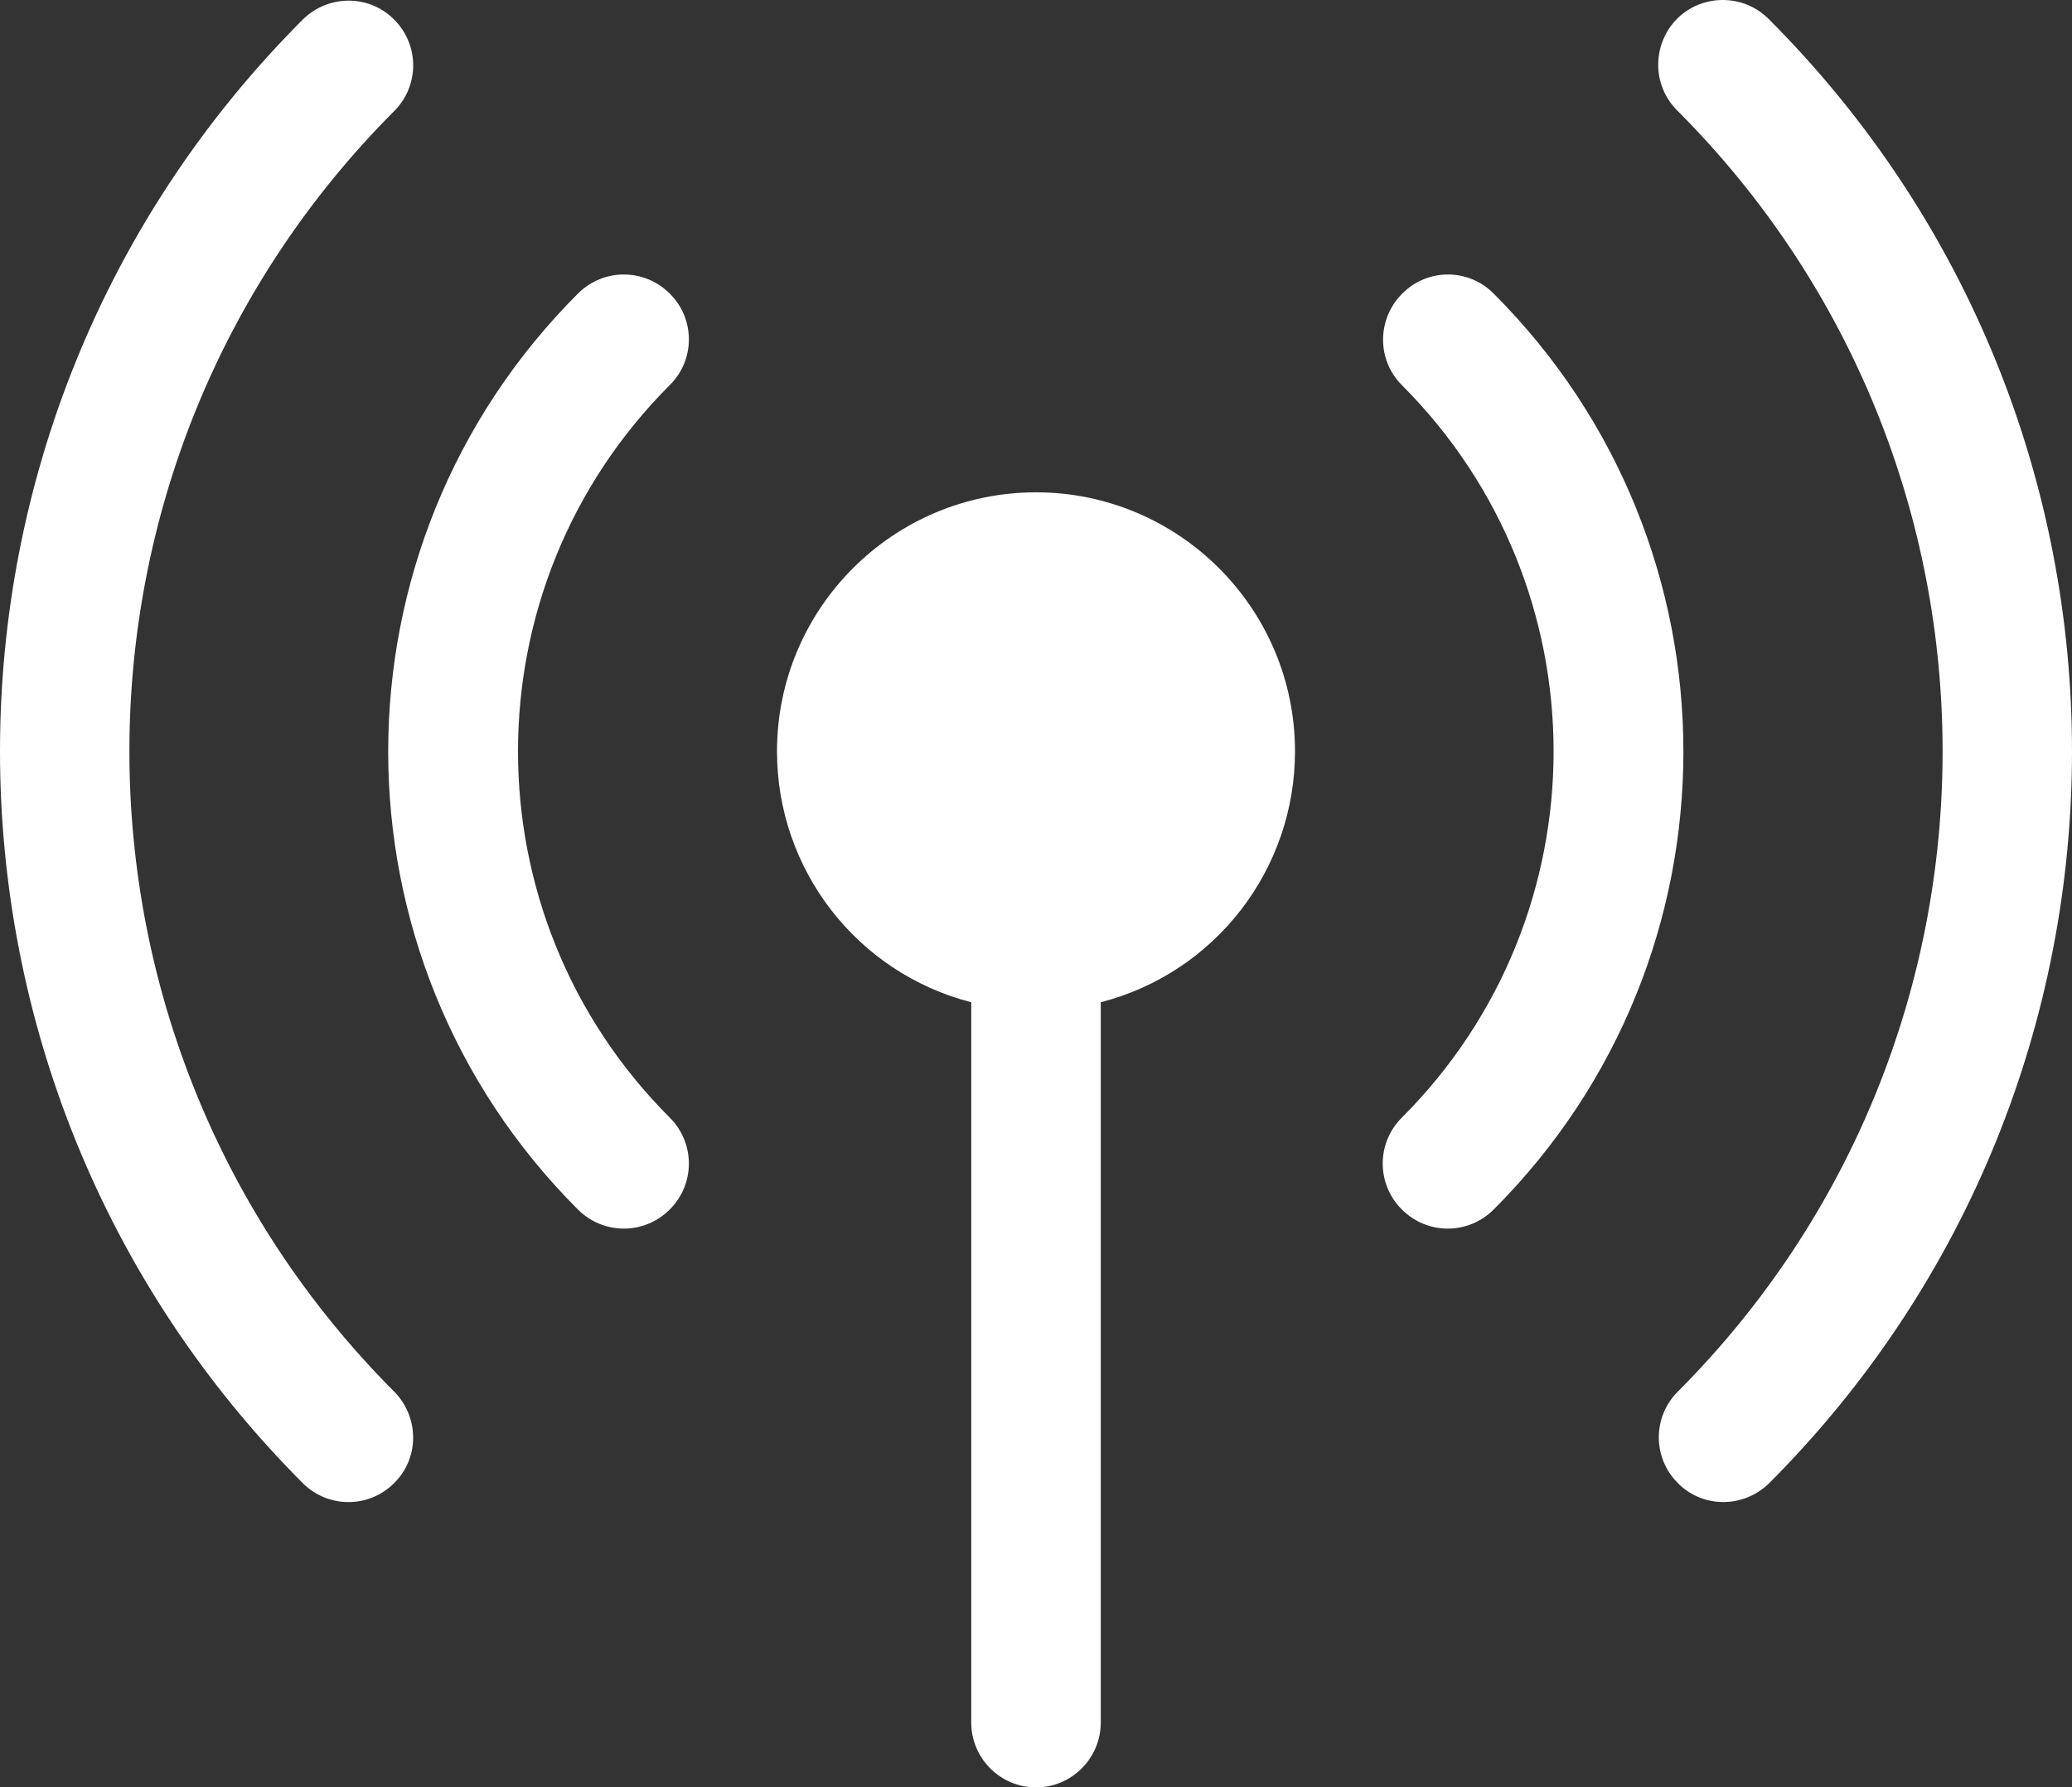
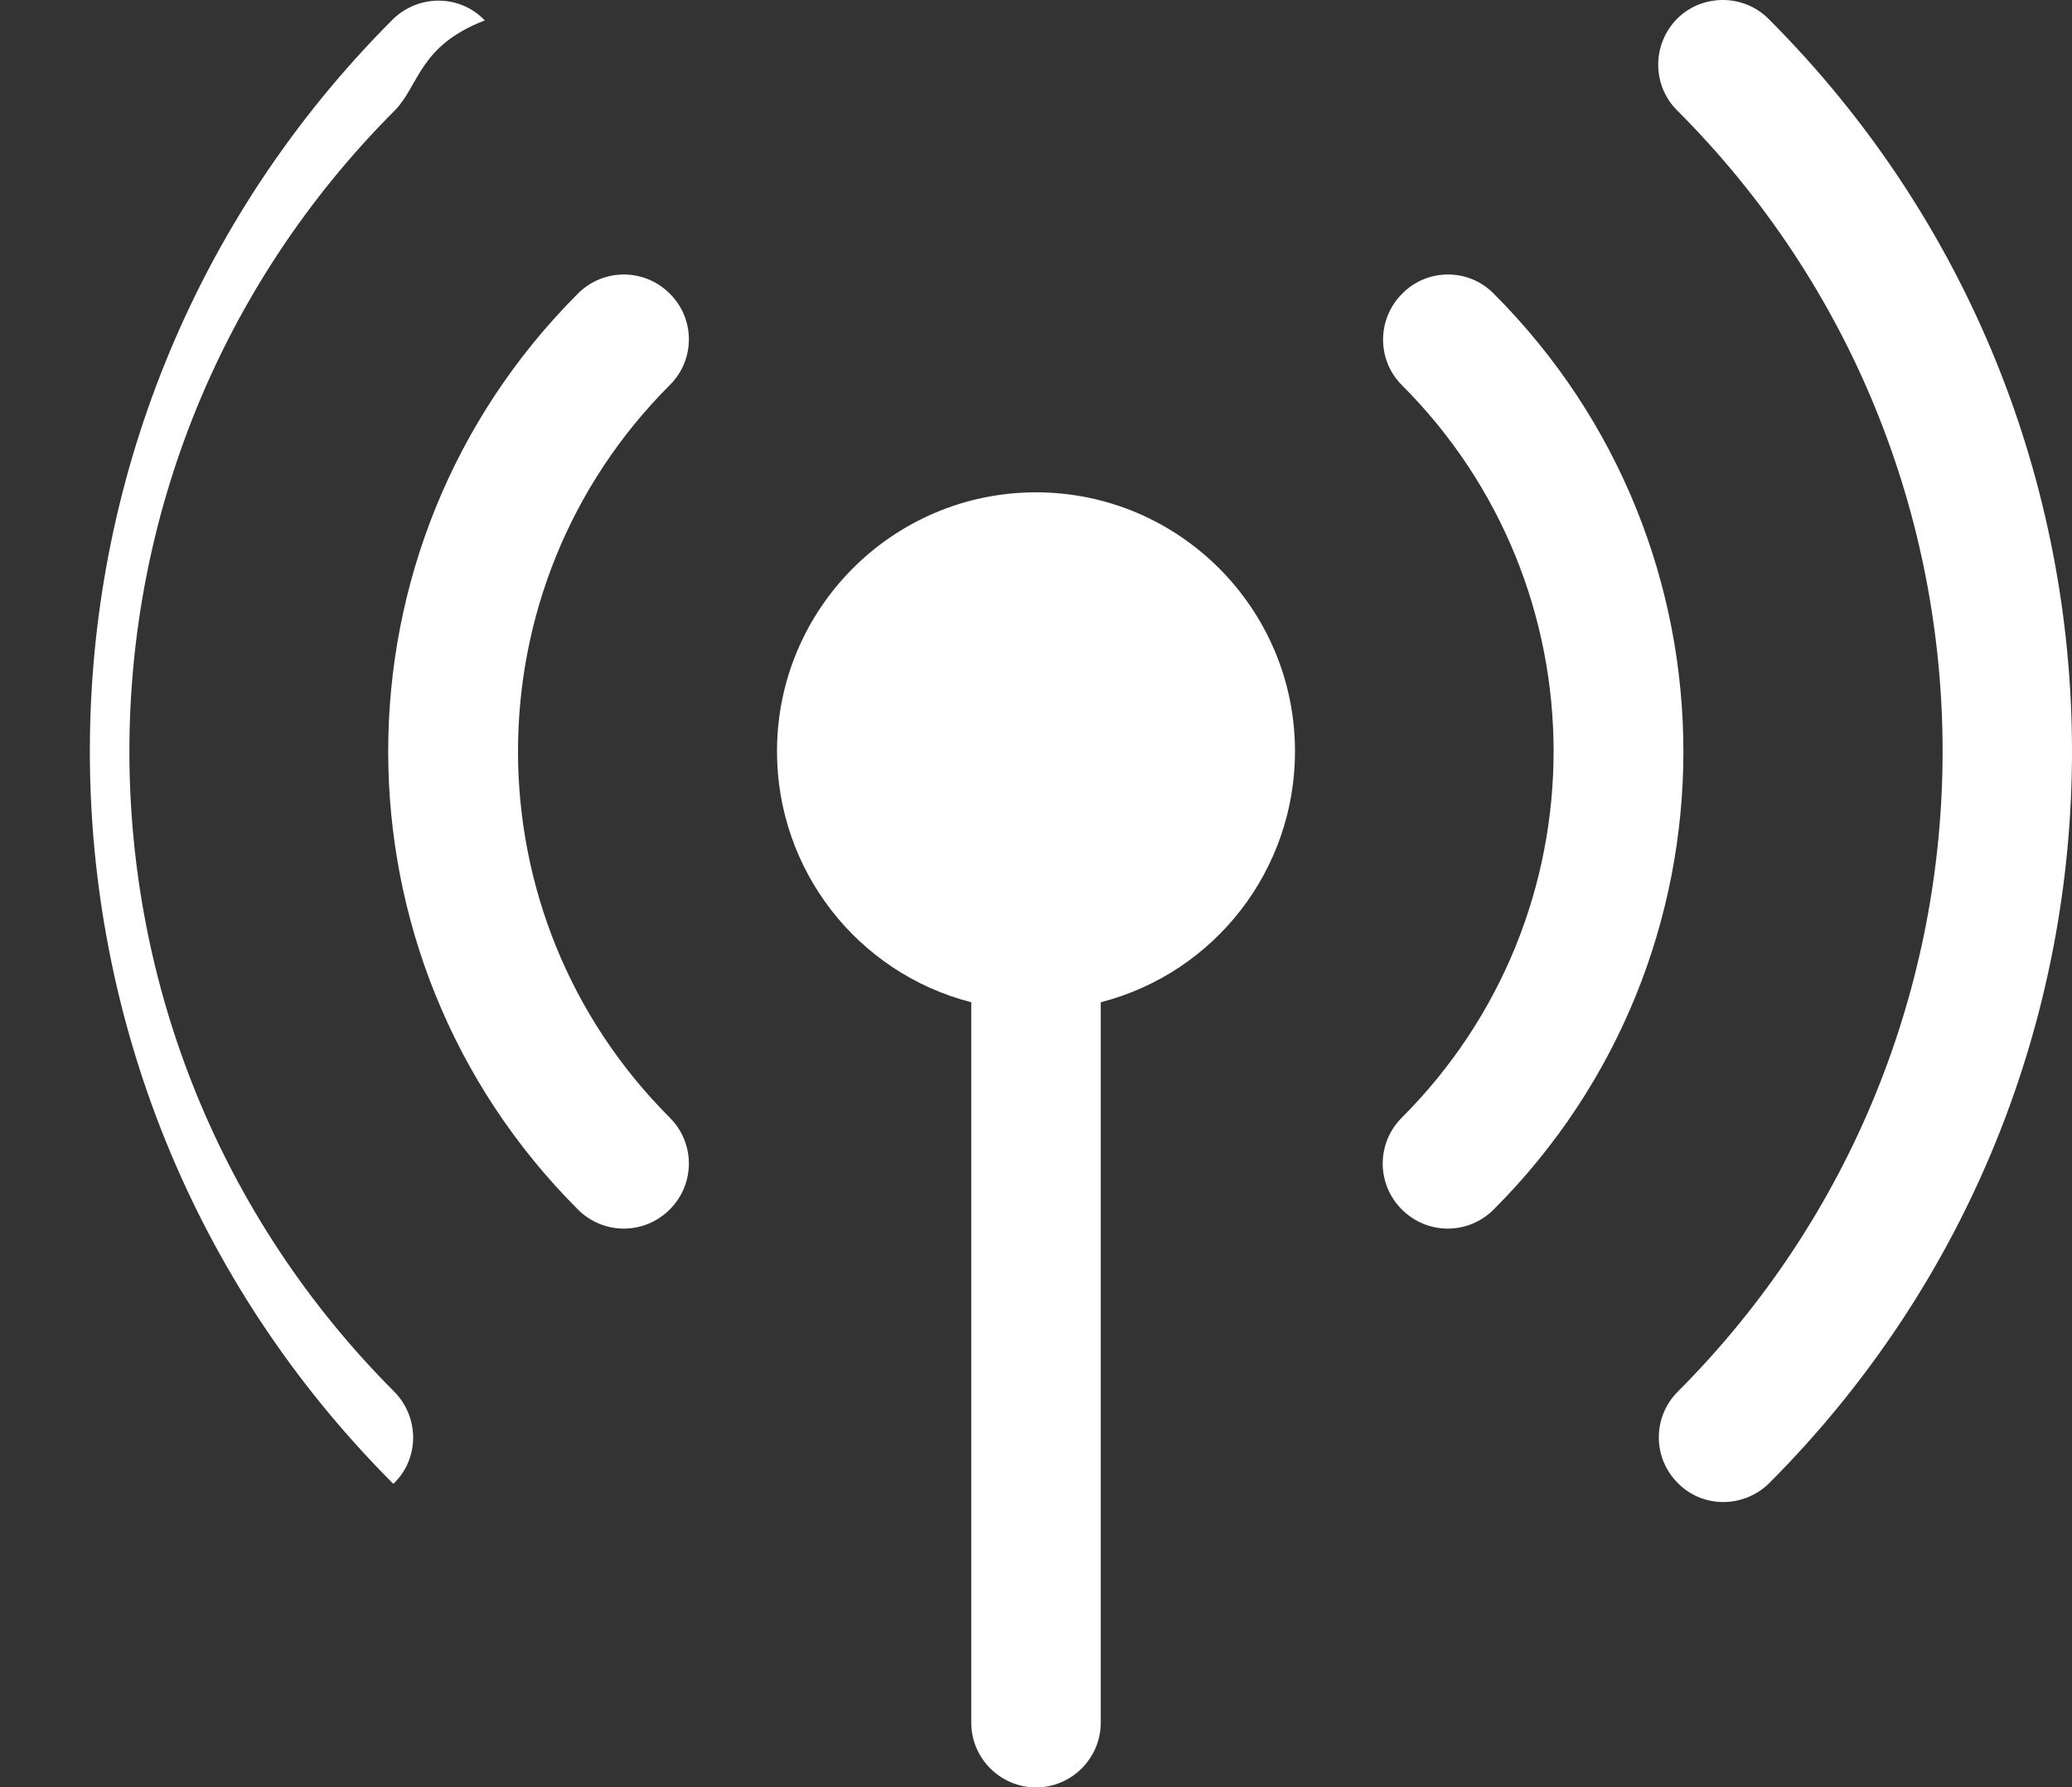
<svg xmlns="http://www.w3.org/2000/svg" version="1.1" id="Layer_1" x="0px" y="0px" style="enable-background:new 0 0 512 512;" xml:space="preserve" viewBox="0 35.15 512 441.65">
  <rect x="0" y="35.15" width="512" height="441.65" fill="#333333" stroke="none" />
  <g>
-     <path d="M97.6,62.4c-87.5,87.5-87.5,229.3,0,316.8c0,0,0,0,0,0c6.1,6.4,6,16.5-0.4,22.6c-6.2,6-16,6-22.2,0   c-100-100-100-262.1,0-362c0,0,0,0,0,0c6.4-6.1,16.5-6,22.6,0.4C103.6,46.4,103.6,56.2,97.6,62.4 M165.5,130.3c-50,50-50,131,0,181   c6.3,6.3,6.3,16.4,0,22.7c-6.3,6.3-16.4,6.3-22.7,0c-62.5-62.5-62.5-163.8,0-226.3c0,0,0,0,0,0c6.3-6.3,16.4-6.3,22.7,0   C171.8,113.9,171.8,124.1,165.5,130.3 M346.5,107.7c6.2-6.3,16.4-6.3,22.6,0c0,0,0,0,0,0c62.5,62.5,62.5,163.8,0,226.3c0,0,0,0,0,0   c-6.3,6.3-16.4,6.3-22.7,0c-6.3-6.3-6.3-16.4,0-22.7c50-50,50-131,0-181C340.2,124.1,340.2,114,346.5,107.7   C346.5,107.7,346.5,107.7,346.5,107.7 M414.4,39.8c6.2-6.2,16.4-6.2,22.6,0c100,100,100,262,0,362c-6.4,6.1-16.5,6-22.6-0.4   c-6-6.2-6-16,0-22.2c87.5-87.5,87.5-229.3,0-316.8c0,0,0,0,0,0C408.2,56.2,408.2,46.1,414.4,39.8L414.4,39.8z M192,220.8   c0-35.3,28.7-64,64-64s64,28.7,64,64c0,29.2-19.7,54.7-48,62v178c0,8.8-7.2,16-16,16c-8.8,0-16-7.2-16-16v-178   C211.7,275.5,192,250,192,220.8" fill="#ffffff" />
+     <path d="M97.6,62.4c-87.5,87.5-87.5,229.3,0,316.8c0,0,0,0,0,0c6.1,6.4,6,16.5-0.4,22.6c-100-100-100-262.1,0-362c0,0,0,0,0,0c6.4-6.1,16.5-6,22.6,0.4C103.6,46.4,103.6,56.2,97.6,62.4 M165.5,130.3c-50,50-50,131,0,181   c6.3,6.3,6.3,16.4,0,22.7c-6.3,6.3-16.4,6.3-22.7,0c-62.5-62.5-62.5-163.8,0-226.3c0,0,0,0,0,0c6.3-6.3,16.4-6.3,22.7,0   C171.8,113.9,171.8,124.1,165.5,130.3 M346.5,107.7c6.2-6.3,16.4-6.3,22.6,0c0,0,0,0,0,0c62.5,62.5,62.5,163.8,0,226.3c0,0,0,0,0,0   c-6.3,6.3-16.4,6.3-22.7,0c-6.3-6.3-6.3-16.4,0-22.7c50-50,50-131,0-181C340.2,124.1,340.2,114,346.5,107.7   C346.5,107.7,346.5,107.7,346.5,107.7 M414.4,39.8c6.2-6.2,16.4-6.2,22.6,0c100,100,100,262,0,362c-6.4,6.1-16.5,6-22.6-0.4   c-6-6.2-6-16,0-22.2c87.5-87.5,87.5-229.3,0-316.8c0,0,0,0,0,0C408.2,56.2,408.2,46.1,414.4,39.8L414.4,39.8z M192,220.8   c0-35.3,28.7-64,64-64s64,28.7,64,64c0,29.2-19.7,54.7-48,62v178c0,8.8-7.2,16-16,16c-8.8,0-16-7.2-16-16v-178   C211.7,275.5,192,250,192,220.8" fill="#ffffff" />
  </g>
</svg>